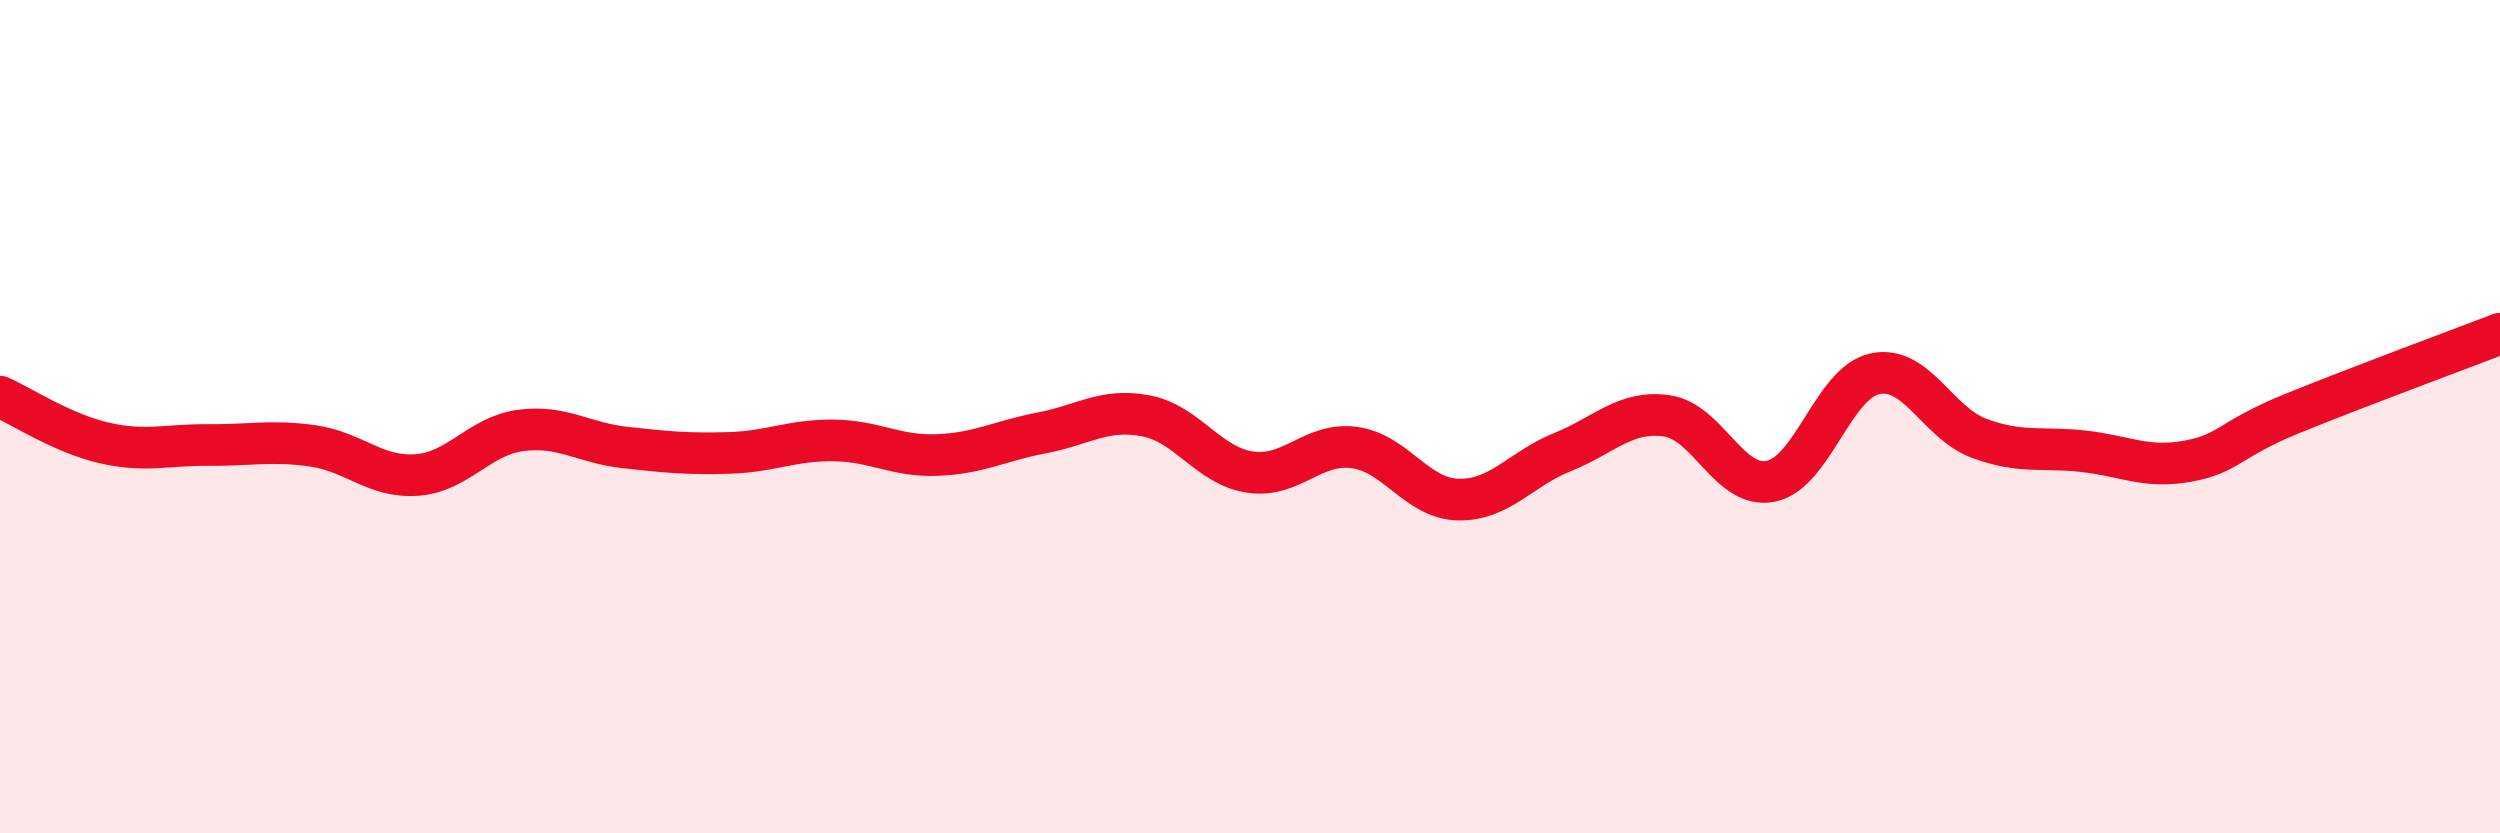
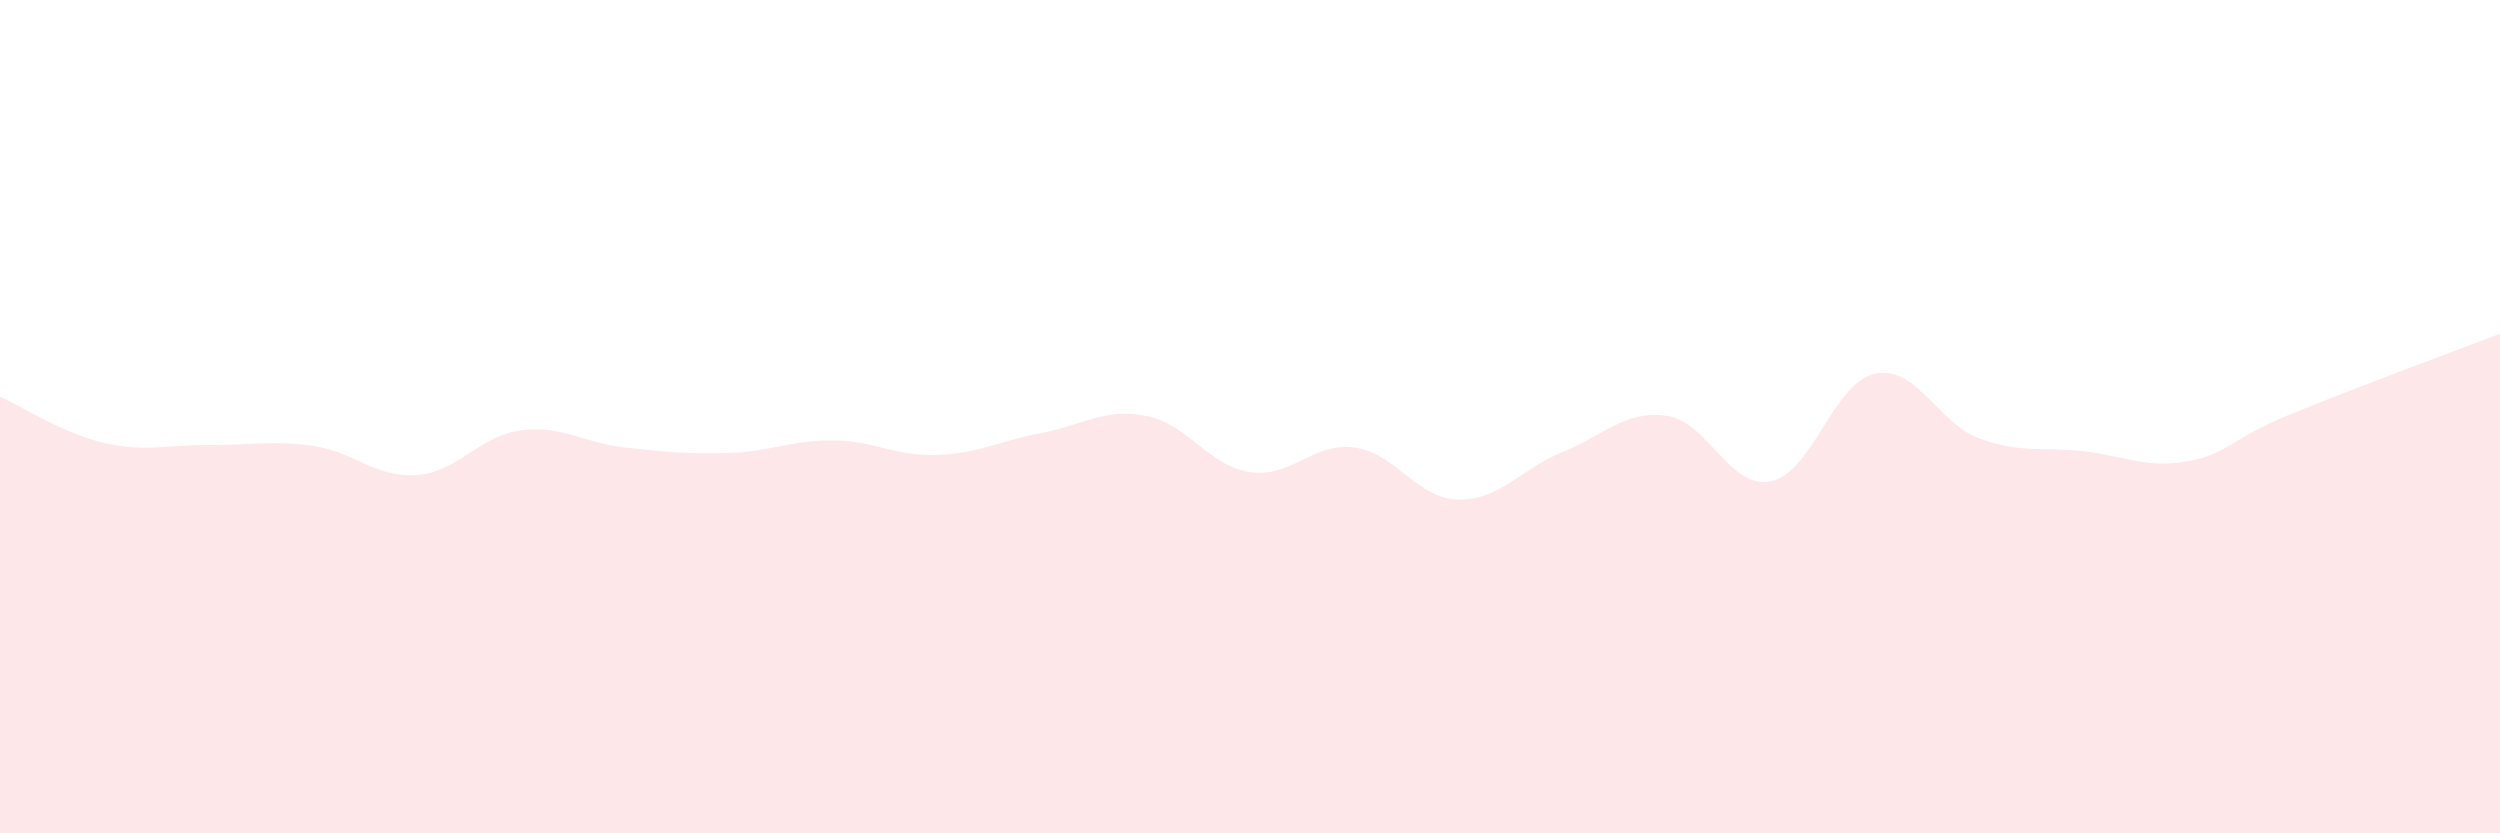
<svg xmlns="http://www.w3.org/2000/svg" width="60" height="20" viewBox="0 0 60 20">
  <path d="M 0,9.52 C 0.5,9.74 1.5,10.4 2.5,10.63 C 3.5,10.86 4,10.67 5,10.68 C 6,10.69 6.5,10.56 7.5,10.7 C 8.5,10.84 9,11.47 10,11.4 C 11,11.33 11.5,10.46 12.5,10.33 C 13.5,10.2 14,10.63 15,10.74 C 16,10.85 16.5,10.9 17.5,10.87 C 18.5,10.84 19,10.56 20,10.57 C 21,10.58 21.5,10.96 22.5,10.92 C 23.5,10.88 24,10.58 25,10.39 C 26,10.2 26.5,9.79 27.5,9.98 C 28.5,10.17 29,11.18 30,11.33 C 31,11.48 31.5,10.61 32.5,10.74 C 33.5,10.87 34,11.97 35,11.99 C 36,12.01 36.5,11.25 37.5,10.85 C 38.5,10.45 39,9.84 40,9.98 C 41,10.12 41.5,11.75 42.5,11.55 C 43.5,11.35 44,9.18 45,8.97 C 46,8.76 46.5,10.15 47.5,10.52 C 48.5,10.89 49,10.72 50,10.83 C 51,10.94 51.5,11.25 52.5,11.07 C 53.5,10.89 53.5,10.54 55,9.93 C 56.5,9.32 59,8.39 60,8.01L60 20L0 20Z" fill="#EB0A25" opacity="0.1" stroke-linecap="round" stroke-linejoin="round" />
-   <path d="M 0,9.52 C 0.5,9.74 1.5,10.4 2.5,10.63 C 3.5,10.86 4,10.67 5,10.68 C 6,10.69 6.5,10.56 7.5,10.7 C 8.5,10.84 9,11.47 10,11.4 C 11,11.33 11.5,10.46 12.5,10.33 C 13.5,10.2 14,10.63 15,10.74 C 16,10.85 16.5,10.9 17.5,10.87 C 18.5,10.84 19,10.56 20,10.57 C 21,10.58 21.5,10.96 22.5,10.92 C 23.5,10.88 24,10.58 25,10.39 C 26,10.2 26.5,9.79 27.5,9.98 C 28.5,10.17 29,11.18 30,11.33 C 31,11.48 31.5,10.61 32.5,10.74 C 33.5,10.87 34,11.97 35,11.99 C 36,12.01 36.5,11.25 37.5,10.85 C 38.5,10.45 39,9.84 40,9.98 C 41,10.12 41.5,11.75 42.5,11.55 C 43.5,11.35 44,9.18 45,8.97 C 46,8.76 46.5,10.15 47.5,10.52 C 48.5,10.89 49,10.72 50,10.83 C 51,10.94 51.5,11.25 52.5,11.07 C 53.5,10.89 53.5,10.54 55,9.93 C 56.5,9.32 59,8.39 60,8.01" stroke="#EB0A25" stroke-width="1" fill="none" stroke-linecap="round" stroke-linejoin="round" />
</svg>